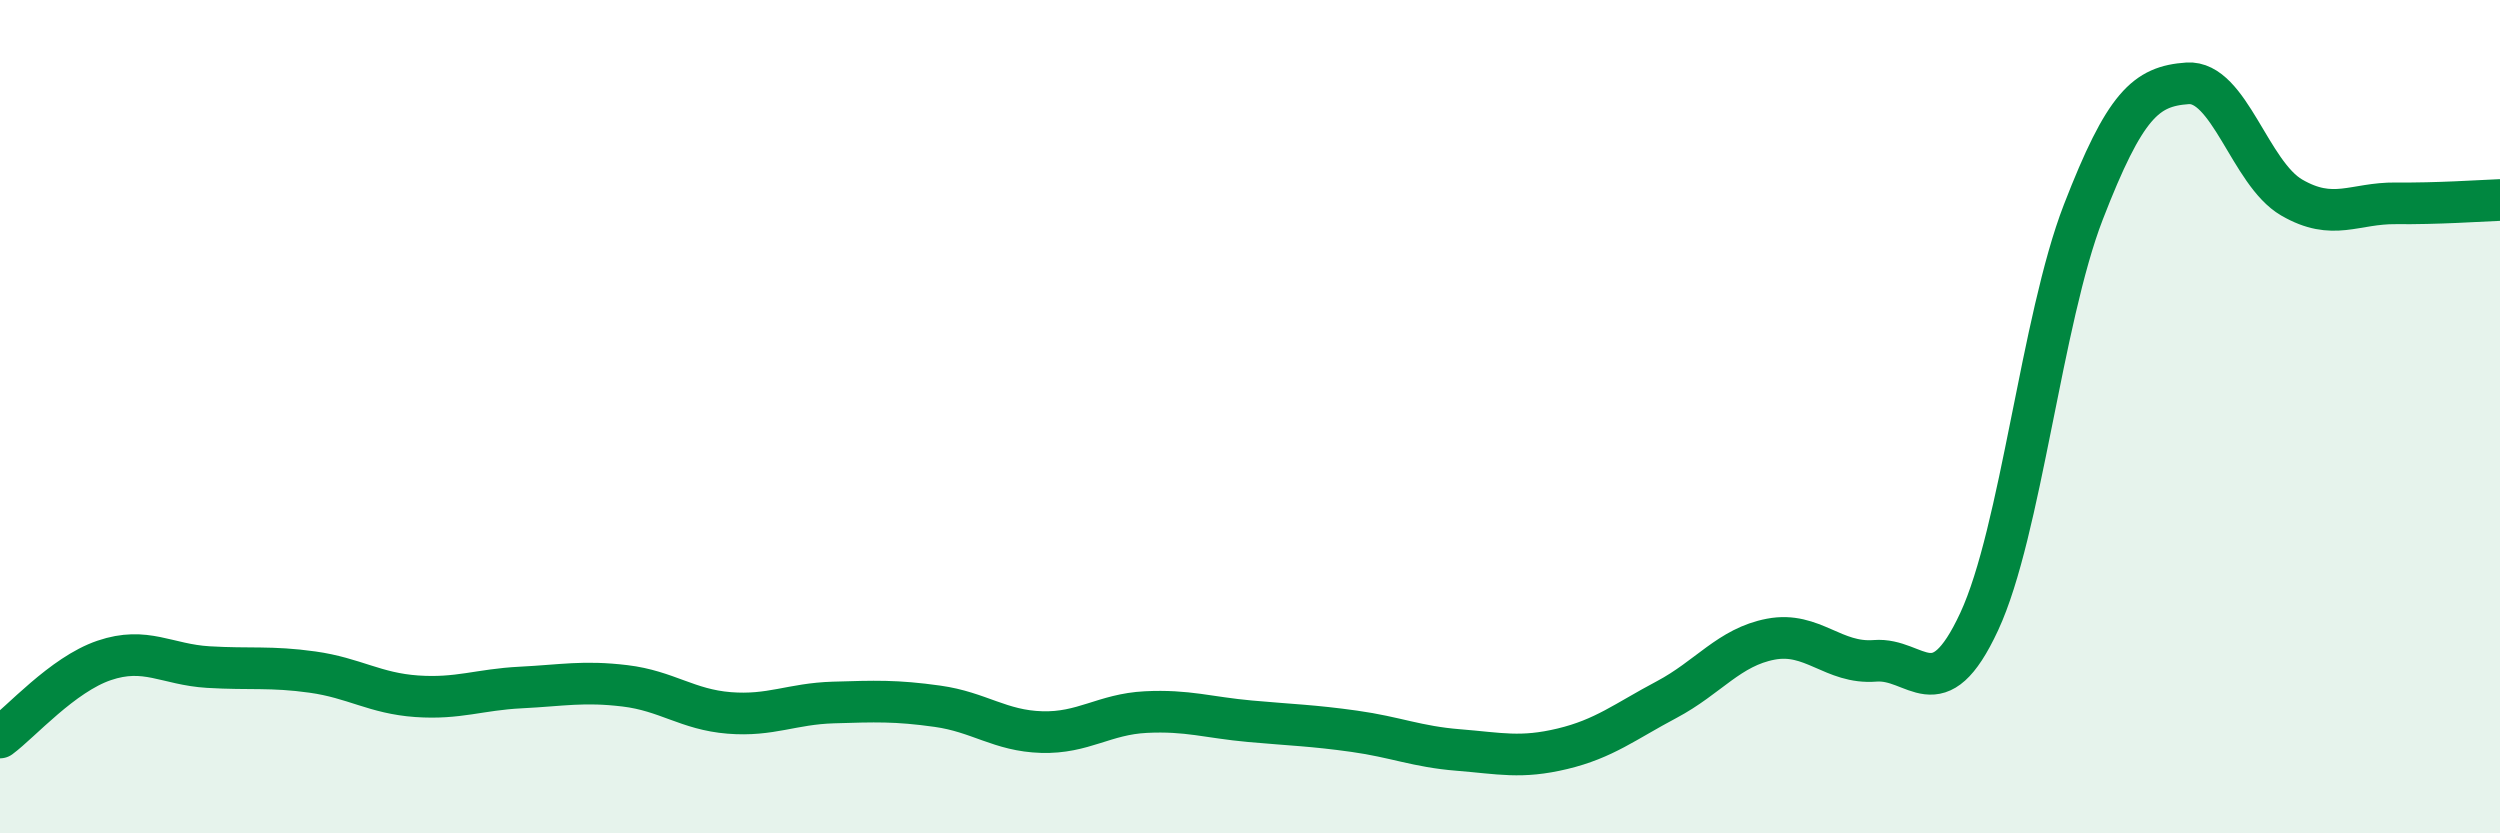
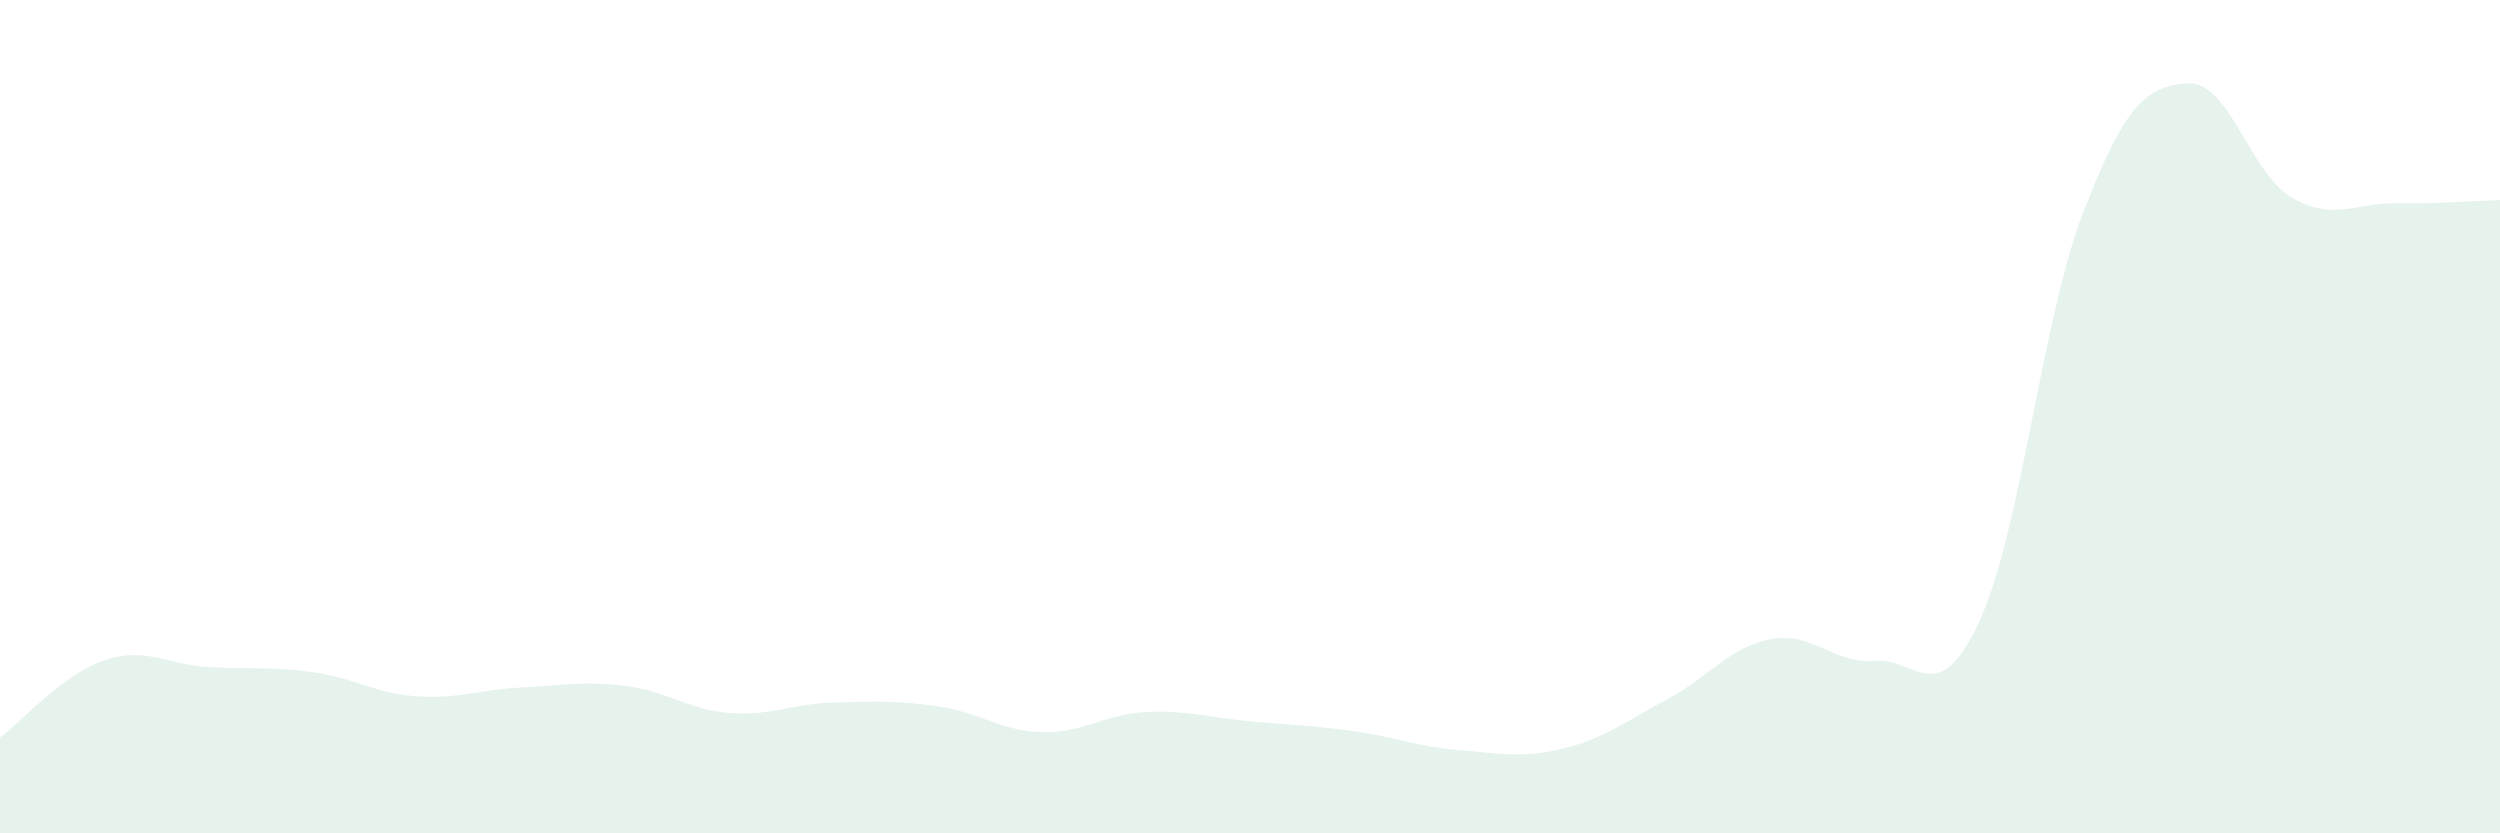
<svg xmlns="http://www.w3.org/2000/svg" width="60" height="20" viewBox="0 0 60 20">
  <path d="M 0,17.7 C 0.5,17.33 1.5,16.19 2.5,15.85 C 3.5,15.51 4,15.95 5,16.01 C 6,16.07 6.5,15.99 7.5,16.13 C 8.5,16.27 9,16.64 10,16.71 C 11,16.78 11.5,16.55 12.5,16.5 C 13.5,16.45 14,16.34 15,16.46 C 16,16.58 16.5,17.03 17.5,17.11 C 18.5,17.19 19,16.89 20,16.86 C 21,16.83 21.5,16.81 22.5,16.95 C 23.5,17.09 24,17.54 25,17.57 C 26,17.6 26.5,17.14 27.5,17.09 C 28.5,17.04 29,17.22 30,17.31 C 31,17.4 31.5,17.41 32.5,17.55 C 33.5,17.69 34,17.92 35,18 C 36,18.08 36.5,18.21 37.5,17.97 C 38.5,17.73 39,17.32 40,16.79 C 41,16.26 41.5,15.53 42.5,15.34 C 43.5,15.15 44,15.94 45,15.86 C 46,15.78 46.5,17.07 47.5,14.92 C 48.5,12.77 49,7.67 50,5.09 C 51,2.51 51.5,2.07 52.5,2 C 53.5,1.93 54,4.16 55,4.74 C 56,5.32 56.5,4.87 57.5,4.88 C 58.5,4.89 59.5,4.82 60,4.8L60 20L0 20Z" fill="#008740" opacity="0.1" stroke-linecap="round" stroke-linejoin="round" />
-   <path d="M 0,17.7 C 0.5,17.33 1.5,16.19 2.5,15.85 C 3.5,15.51 4,15.95 5,16.01 C 6,16.07 6.5,15.99 7.5,16.13 C 8.5,16.27 9,16.64 10,16.71 C 11,16.78 11.5,16.55 12.5,16.5 C 13.5,16.45 14,16.34 15,16.46 C 16,16.58 16.5,17.03 17.5,17.11 C 18.5,17.19 19,16.89 20,16.86 C 21,16.83 21.5,16.81 22.5,16.95 C 23.5,17.09 24,17.54 25,17.57 C 26,17.6 26.5,17.14 27.5,17.09 C 28.5,17.04 29,17.22 30,17.31 C 31,17.4 31.5,17.41 32.5,17.55 C 33.5,17.69 34,17.92 35,18 C 36,18.08 36.5,18.21 37.5,17.97 C 38.5,17.73 39,17.32 40,16.79 C 41,16.26 41.5,15.53 42.5,15.34 C 43.5,15.15 44,15.94 45,15.86 C 46,15.78 46.5,17.07 47.5,14.92 C 48.5,12.77 49,7.67 50,5.09 C 51,2.51 51.5,2.07 52.5,2 C 53.5,1.93 54,4.16 55,4.74 C 56,5.32 56.5,4.87 57.5,4.88 C 58.5,4.89 59.5,4.82 60,4.8" stroke="#008740" stroke-width="1" fill="none" stroke-linecap="round" stroke-linejoin="round" />
</svg>